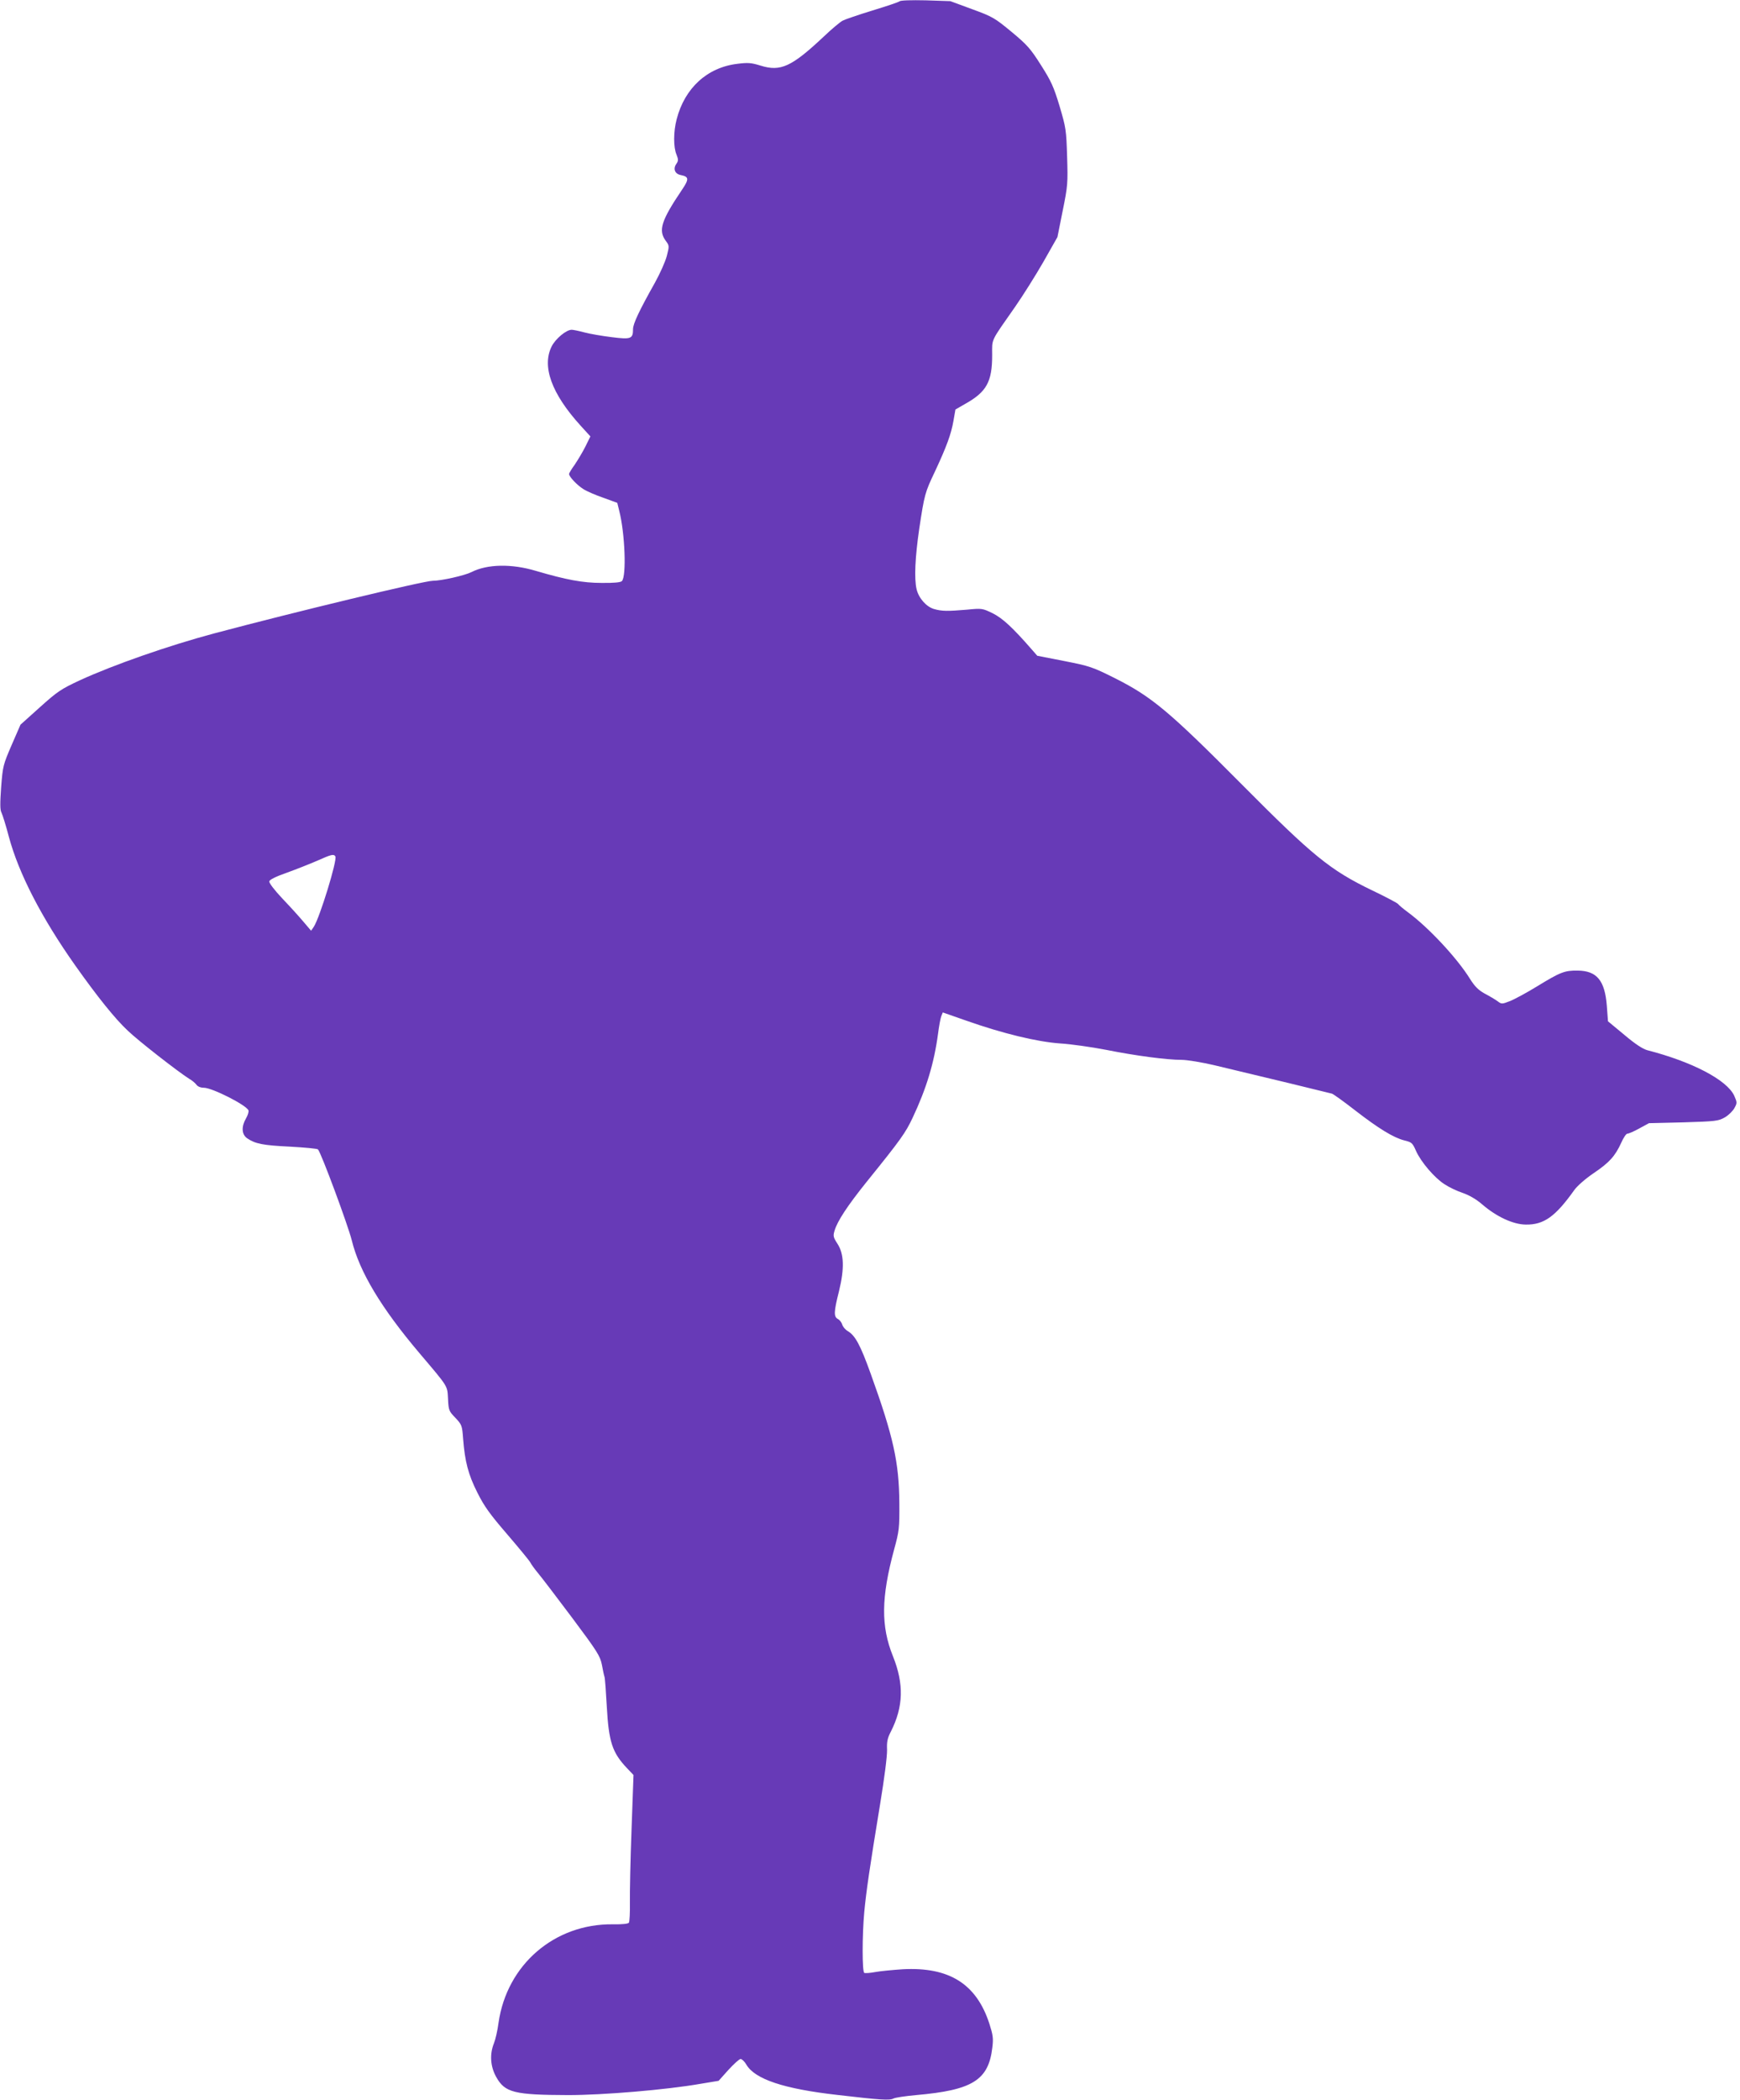
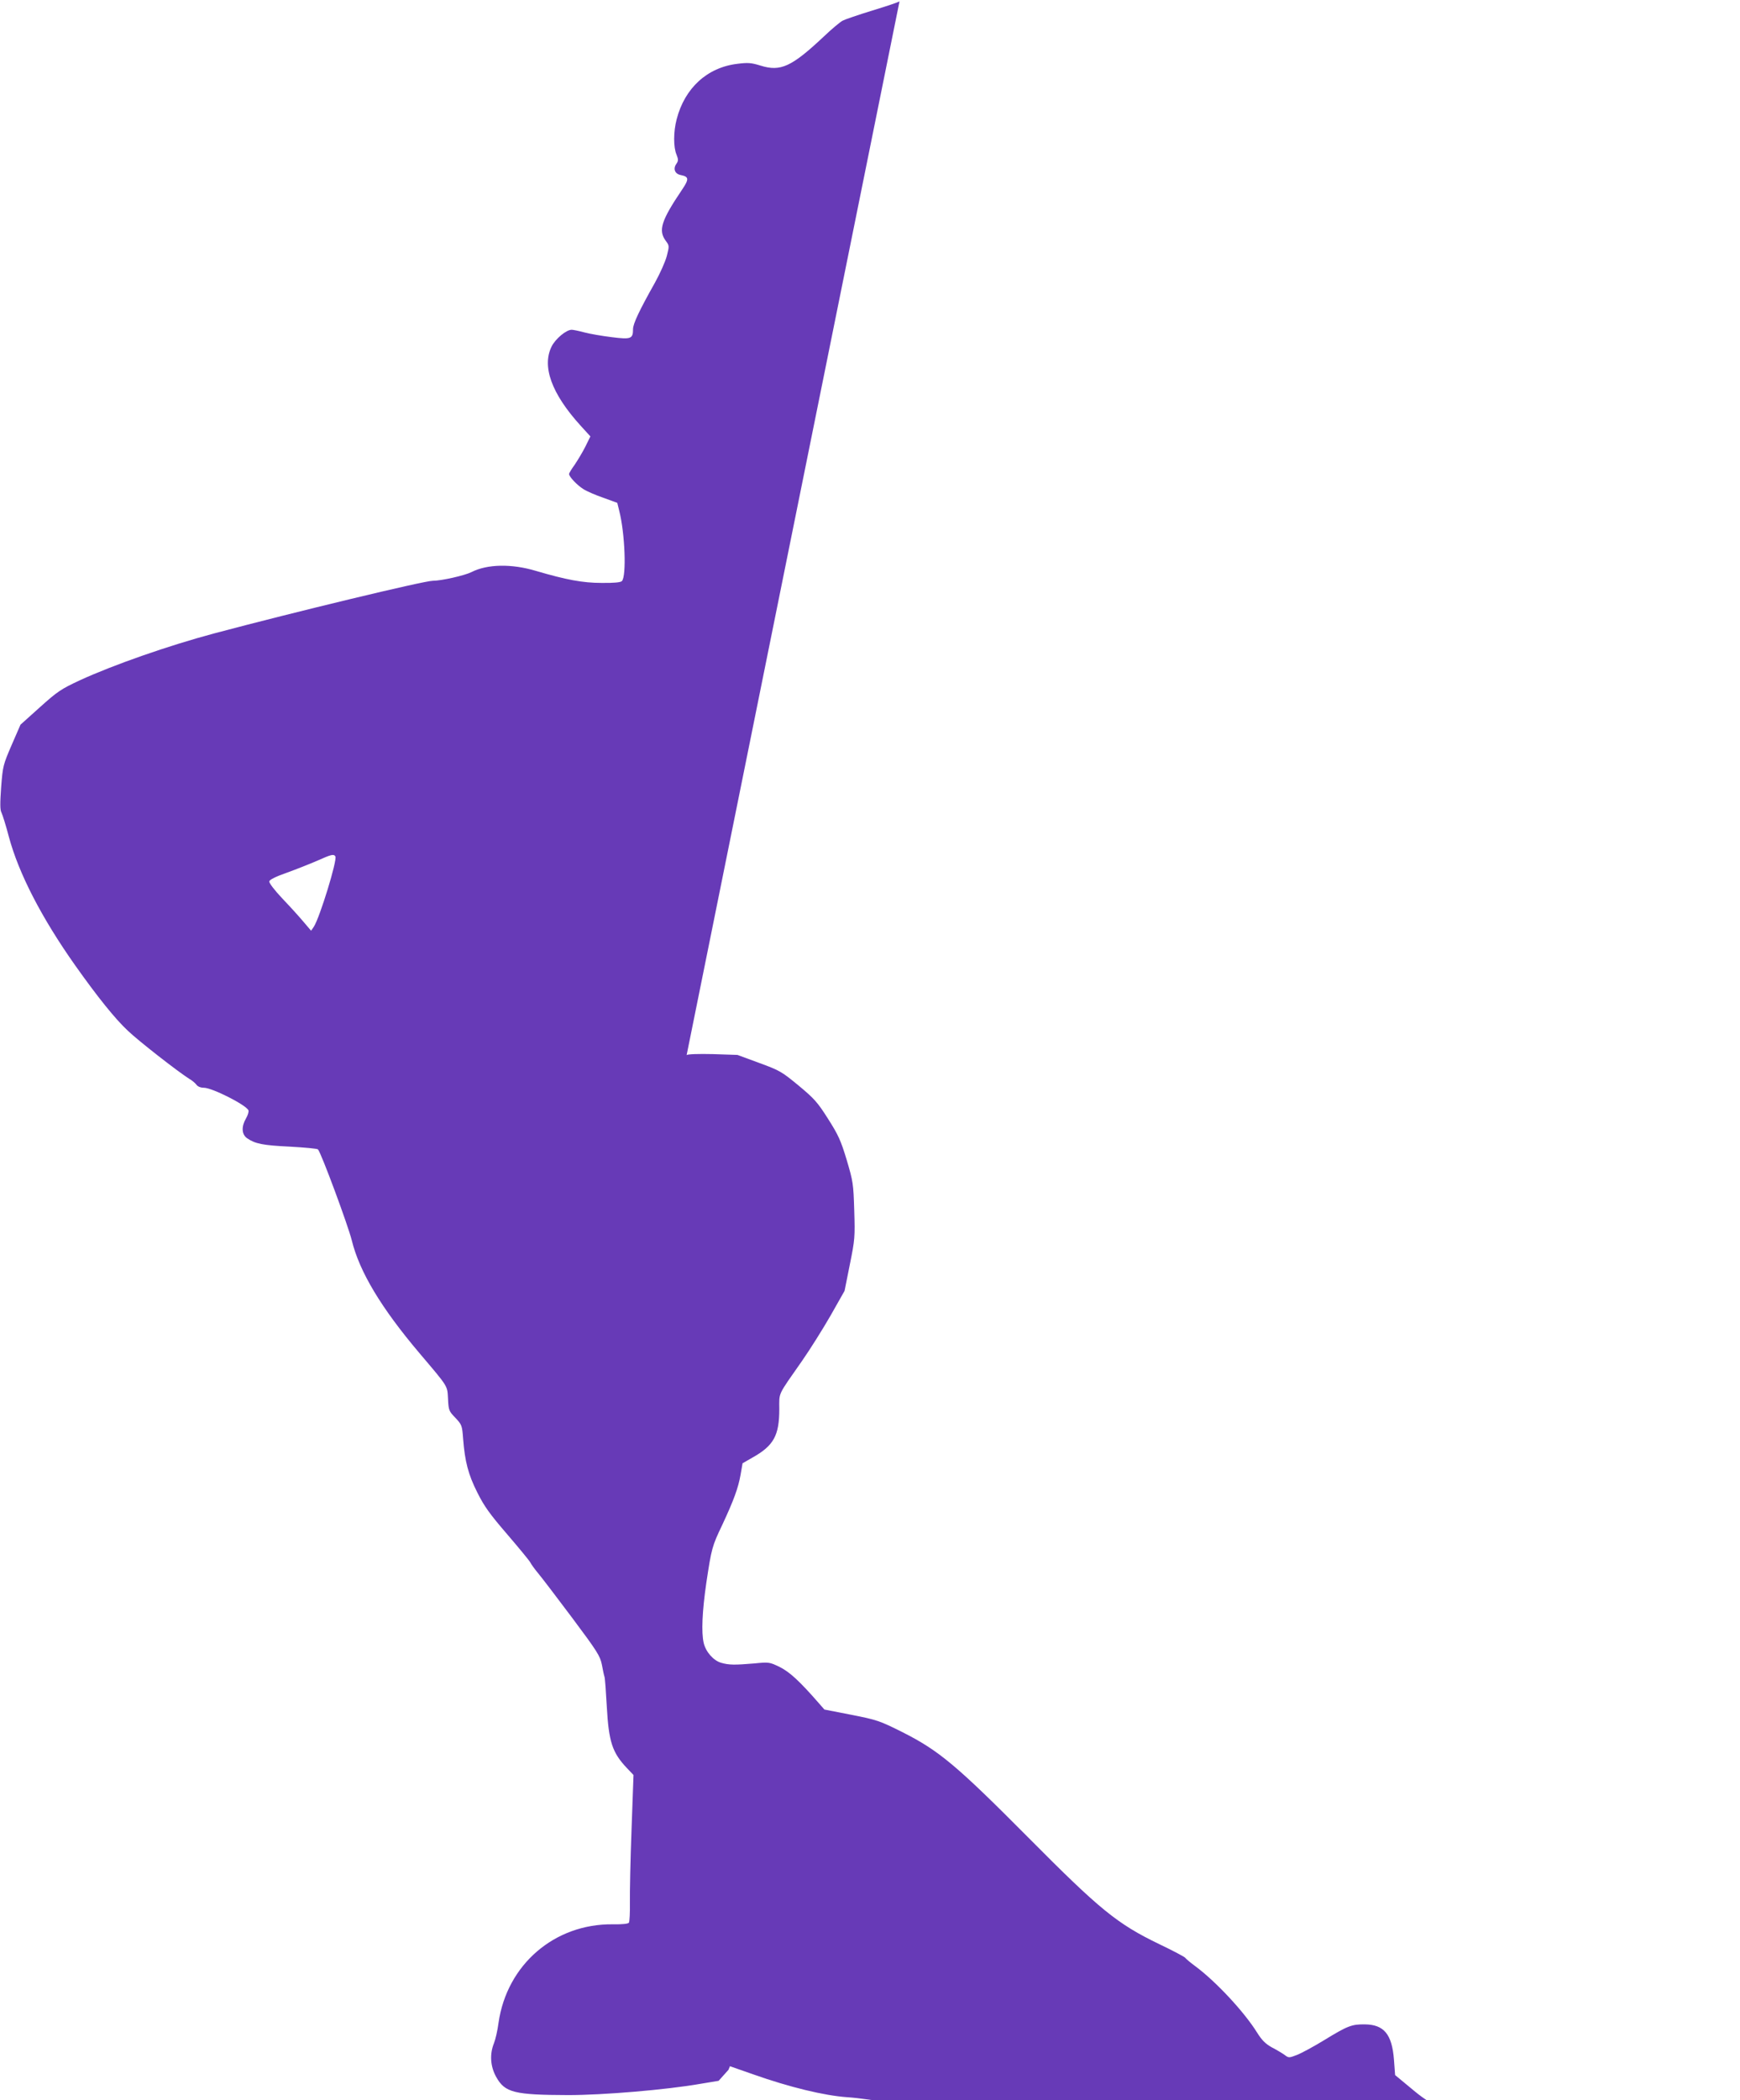
<svg xmlns="http://www.w3.org/2000/svg" version="1.0" width="1061pt" height="1280pt" viewBox="0 0 1061 1280" preserveAspectRatio="xMidYMid meet">
  <g transform="translate(0,1280) scale(0.1,-0.1)" fill="#673ab7" stroke="none">
-     <path d="M5485 12792 c-5 -5 -80 -30 -165 -56 -85 -26 -167 -54 -182 -62 -15 -8 -67 -51 -115 -97 -196 -184 -263 -215 -385 -177 -58 18 -78 19 -142 11 -184 -22 -321 -148 -370 -338 -20 -76 -20 -170 -1 -215 12 -31 12 -38 -1 -57 -21 -30 -9 -61 27 -68 50 -10 52 -24 8 -89 -127 -188 -146 -248 -100 -311 22 -30 23 -31 7 -93 -9 -35 -42 -108 -73 -164 -94 -167 -133 -249 -133 -282 0 -59 -12 -64 -130 -49 -58 7 -133 20 -167 29 -33 9 -68 16 -77 16 -33 0 -98 -54 -122 -101 -61 -122 -1 -288 175 -482 l61 -67 -31 -63 c-17 -34 -47 -83 -65 -110 -19 -26 -34 -51 -34 -56 0 -17 50 -69 87 -92 20 -13 75 -37 122 -53 l85 -31 12 -49 c35 -137 45 -399 16 -428 -8 -8 -50 -12 -124 -11 -114 0 -215 19 -399 73 -149 45 -298 42 -394 -7 -42 -21 -184 -53 -236 -53 -53 0 -842 -190 -1334 -321 -277 -74 -612 -191 -817 -285 -116 -54 -137 -68 -245 -165 l-118 -106 -54 -124 c-52 -121 -54 -128 -64 -257 -7 -99 -7 -139 2 -155 6 -12 27 -78 45 -147 60 -224 200 -495 405 -785 136 -192 243 -325 320 -397 67 -64 306 -250 374 -293 18 -10 38 -27 45 -37 8 -11 26 -18 45 -18 51 0 260 -106 272 -138 3 -8 -4 -30 -15 -49 -29 -50 -27 -97 7 -121 50 -34 96 -43 261 -51 90 -5 167 -12 171 -17 20 -22 183 -462 206 -554 47 -192 180 -413 413 -688 179 -211 169 -196 174 -279 3 -69 6 -75 45 -115 39 -42 41 -46 47 -128 11 -139 31 -217 87 -328 42 -84 76 -131 182 -254 71 -83 135 -160 141 -172 6 -12 28 -42 48 -66 21 -25 114 -147 207 -271 154 -206 170 -232 181 -285 6 -33 13 -66 16 -74 3 -8 9 -89 14 -180 12 -217 33 -282 123 -377 l40 -42 -12 -333 c-7 -183 -11 -383 -10 -445 1 -61 -2 -116 -6 -122 -4 -7 -40 -11 -98 -10 -356 4 -646 -246 -697 -600 -6 -47 -19 -103 -28 -125 -27 -67 -22 -142 14 -206 53 -95 110 -109 439 -110 213 0 597 32 808 69 l109 18 60 67 c33 36 66 66 74 66 8 0 24 -15 35 -34 52 -89 228 -148 555 -185 264 -31 319 -34 342 -22 11 6 73 15 138 21 344 30 442 91 465 290 7 56 4 76 -18 145 -79 243 -245 347 -528 332 -60 -4 -136 -11 -168 -17 -31 -6 -62 -8 -67 -5 -13 8 -13 228 0 370 12 127 33 271 96 654 27 164 44 297 43 335 -2 49 2 71 23 111 77 152 81 290 13 460 -74 183 -72 358 7 650 31 114 33 128 32 285 -2 247 -36 402 -174 785 -64 178 -95 235 -141 262 -15 9 -30 27 -33 39 -4 13 -15 28 -26 34 -27 14 -26 43 6 170 34 139 31 228 -10 290 -25 39 -27 47 -17 79 17 58 78 151 196 298 211 261 237 299 280 390 84 178 131 333 155 513 6 47 15 95 20 107 l9 22 143 -50 c221 -78 431 -129 573 -139 66 -4 192 -22 280 -39 180 -36 370 -61 460 -61 34 0 125 -15 205 -34 266 -63 695 -167 712 -172 9 -3 72 -48 140 -101 146 -113 235 -167 301 -184 45 -11 50 -15 71 -63 30 -68 113 -165 174 -204 27 -18 77 -42 111 -53 40 -14 82 -38 119 -70 87 -75 188 -122 265 -123 111 -2 181 48 297 211 17 24 67 68 117 102 97 65 132 105 169 186 13 30 30 55 37 55 8 0 41 14 73 32 l59 32 210 5 c197 6 213 8 252 30 23 13 49 39 59 57 17 31 17 34 -1 75 -44 96 -255 207 -531 278 -28 8 -74 38 -140 94 l-99 82 -7 94 c-12 155 -61 214 -178 215 -80 1 -105 -9 -249 -97 -62 -38 -136 -78 -164 -89 -49 -19 -51 -19 -76 0 -14 10 -49 31 -78 46 -39 22 -60 43 -89 89 -78 126 -251 312 -378 406 -30 22 -57 45 -61 51 -3 5 -74 43 -158 83 -257 124 -361 209 -797 648 -440 443 -547 532 -769 644 -140 70 -155 75 -312 106 l-164 32 -35 40 c-116 133 -177 189 -237 219 -62 30 -65 31 -156 22 -119 -10 -153 -10 -202 4 -47 14 -93 66 -106 121 -15 65 -9 193 16 366 32 212 35 223 97 353 70 150 98 226 112 307 l12 69 59 34 c131 73 165 135 165 297 0 104 -13 76 140 295 48 69 126 193 173 275 l85 150 32 160 c31 153 32 168 27 330 -5 163 -7 176 -46 308 -36 119 -51 152 -114 251 -64 101 -84 123 -179 202 -102 84 -114 92 -240 138 l-133 49 -150 5 c-88 2 -154 0 -160 -6z m-3440 -5212 c13 -21 -95 -372 -131 -428 l-17 -25 -46 54 c-25 30 -83 94 -129 142 -48 51 -82 95 -80 105 2 10 39 29 108 53 58 21 141 54 185 73 85 38 100 42 110 26z" />
+     <path d="M5485 12792 c-5 -5 -80 -30 -165 -56 -85 -26 -167 -54 -182 -62 -15 -8 -67 -51 -115 -97 -196 -184 -263 -215 -385 -177 -58 18 -78 19 -142 11 -184 -22 -321 -148 -370 -338 -20 -76 -20 -170 -1 -215 12 -31 12 -38 -1 -57 -21 -30 -9 -61 27 -68 50 -10 52 -24 8 -89 -127 -188 -146 -248 -100 -311 22 -30 23 -31 7 -93 -9 -35 -42 -108 -73 -164 -94 -167 -133 -249 -133 -282 0 -59 -12 -64 -130 -49 -58 7 -133 20 -167 29 -33 9 -68 16 -77 16 -33 0 -98 -54 -122 -101 -61 -122 -1 -288 175 -482 l61 -67 -31 -63 c-17 -34 -47 -83 -65 -110 -19 -26 -34 -51 -34 -56 0 -17 50 -69 87 -92 20 -13 75 -37 122 -53 l85 -31 12 -49 c35 -137 45 -399 16 -428 -8 -8 -50 -12 -124 -11 -114 0 -215 19 -399 73 -149 45 -298 42 -394 -7 -42 -21 -184 -53 -236 -53 -53 0 -842 -190 -1334 -321 -277 -74 -612 -191 -817 -285 -116 -54 -137 -68 -245 -165 l-118 -106 -54 -124 c-52 -121 -54 -128 -64 -257 -7 -99 -7 -139 2 -155 6 -12 27 -78 45 -147 60 -224 200 -495 405 -785 136 -192 243 -325 320 -397 67 -64 306 -250 374 -293 18 -10 38 -27 45 -37 8 -11 26 -18 45 -18 51 0 260 -106 272 -138 3 -8 -4 -30 -15 -49 -29 -50 -27 -97 7 -121 50 -34 96 -43 261 -51 90 -5 167 -12 171 -17 20 -22 183 -462 206 -554 47 -192 180 -413 413 -688 179 -211 169 -196 174 -279 3 -69 6 -75 45 -115 39 -42 41 -46 47 -128 11 -139 31 -217 87 -328 42 -84 76 -131 182 -254 71 -83 135 -160 141 -172 6 -12 28 -42 48 -66 21 -25 114 -147 207 -271 154 -206 170 -232 181 -285 6 -33 13 -66 16 -74 3 -8 9 -89 14 -180 12 -217 33 -282 123 -377 l40 -42 -12 -333 c-7 -183 -11 -383 -10 -445 1 -61 -2 -116 -6 -122 -4 -7 -40 -11 -98 -10 -356 4 -646 -246 -697 -600 -6 -47 -19 -103 -28 -125 -27 -67 -22 -142 14 -206 53 -95 110 -109 439 -110 213 0 597 32 808 69 l109 18 60 67 l9 22 143 -50 c221 -78 431 -129 573 -139 66 -4 192 -22 280 -39 180 -36 370 -61 460 -61 34 0 125 -15 205 -34 266 -63 695 -167 712 -172 9 -3 72 -48 140 -101 146 -113 235 -167 301 -184 45 -11 50 -15 71 -63 30 -68 113 -165 174 -204 27 -18 77 -42 111 -53 40 -14 82 -38 119 -70 87 -75 188 -122 265 -123 111 -2 181 48 297 211 17 24 67 68 117 102 97 65 132 105 169 186 13 30 30 55 37 55 8 0 41 14 73 32 l59 32 210 5 c197 6 213 8 252 30 23 13 49 39 59 57 17 31 17 34 -1 75 -44 96 -255 207 -531 278 -28 8 -74 38 -140 94 l-99 82 -7 94 c-12 155 -61 214 -178 215 -80 1 -105 -9 -249 -97 -62 -38 -136 -78 -164 -89 -49 -19 -51 -19 -76 0 -14 10 -49 31 -78 46 -39 22 -60 43 -89 89 -78 126 -251 312 -378 406 -30 22 -57 45 -61 51 -3 5 -74 43 -158 83 -257 124 -361 209 -797 648 -440 443 -547 532 -769 644 -140 70 -155 75 -312 106 l-164 32 -35 40 c-116 133 -177 189 -237 219 -62 30 -65 31 -156 22 -119 -10 -153 -10 -202 4 -47 14 -93 66 -106 121 -15 65 -9 193 16 366 32 212 35 223 97 353 70 150 98 226 112 307 l12 69 59 34 c131 73 165 135 165 297 0 104 -13 76 140 295 48 69 126 193 173 275 l85 150 32 160 c31 153 32 168 27 330 -5 163 -7 176 -46 308 -36 119 -51 152 -114 251 -64 101 -84 123 -179 202 -102 84 -114 92 -240 138 l-133 49 -150 5 c-88 2 -154 0 -160 -6z m-3440 -5212 c13 -21 -95 -372 -131 -428 l-17 -25 -46 54 c-25 30 -83 94 -129 142 -48 51 -82 95 -80 105 2 10 39 29 108 53 58 21 141 54 185 73 85 38 100 42 110 26z" />
  </g>
</svg>